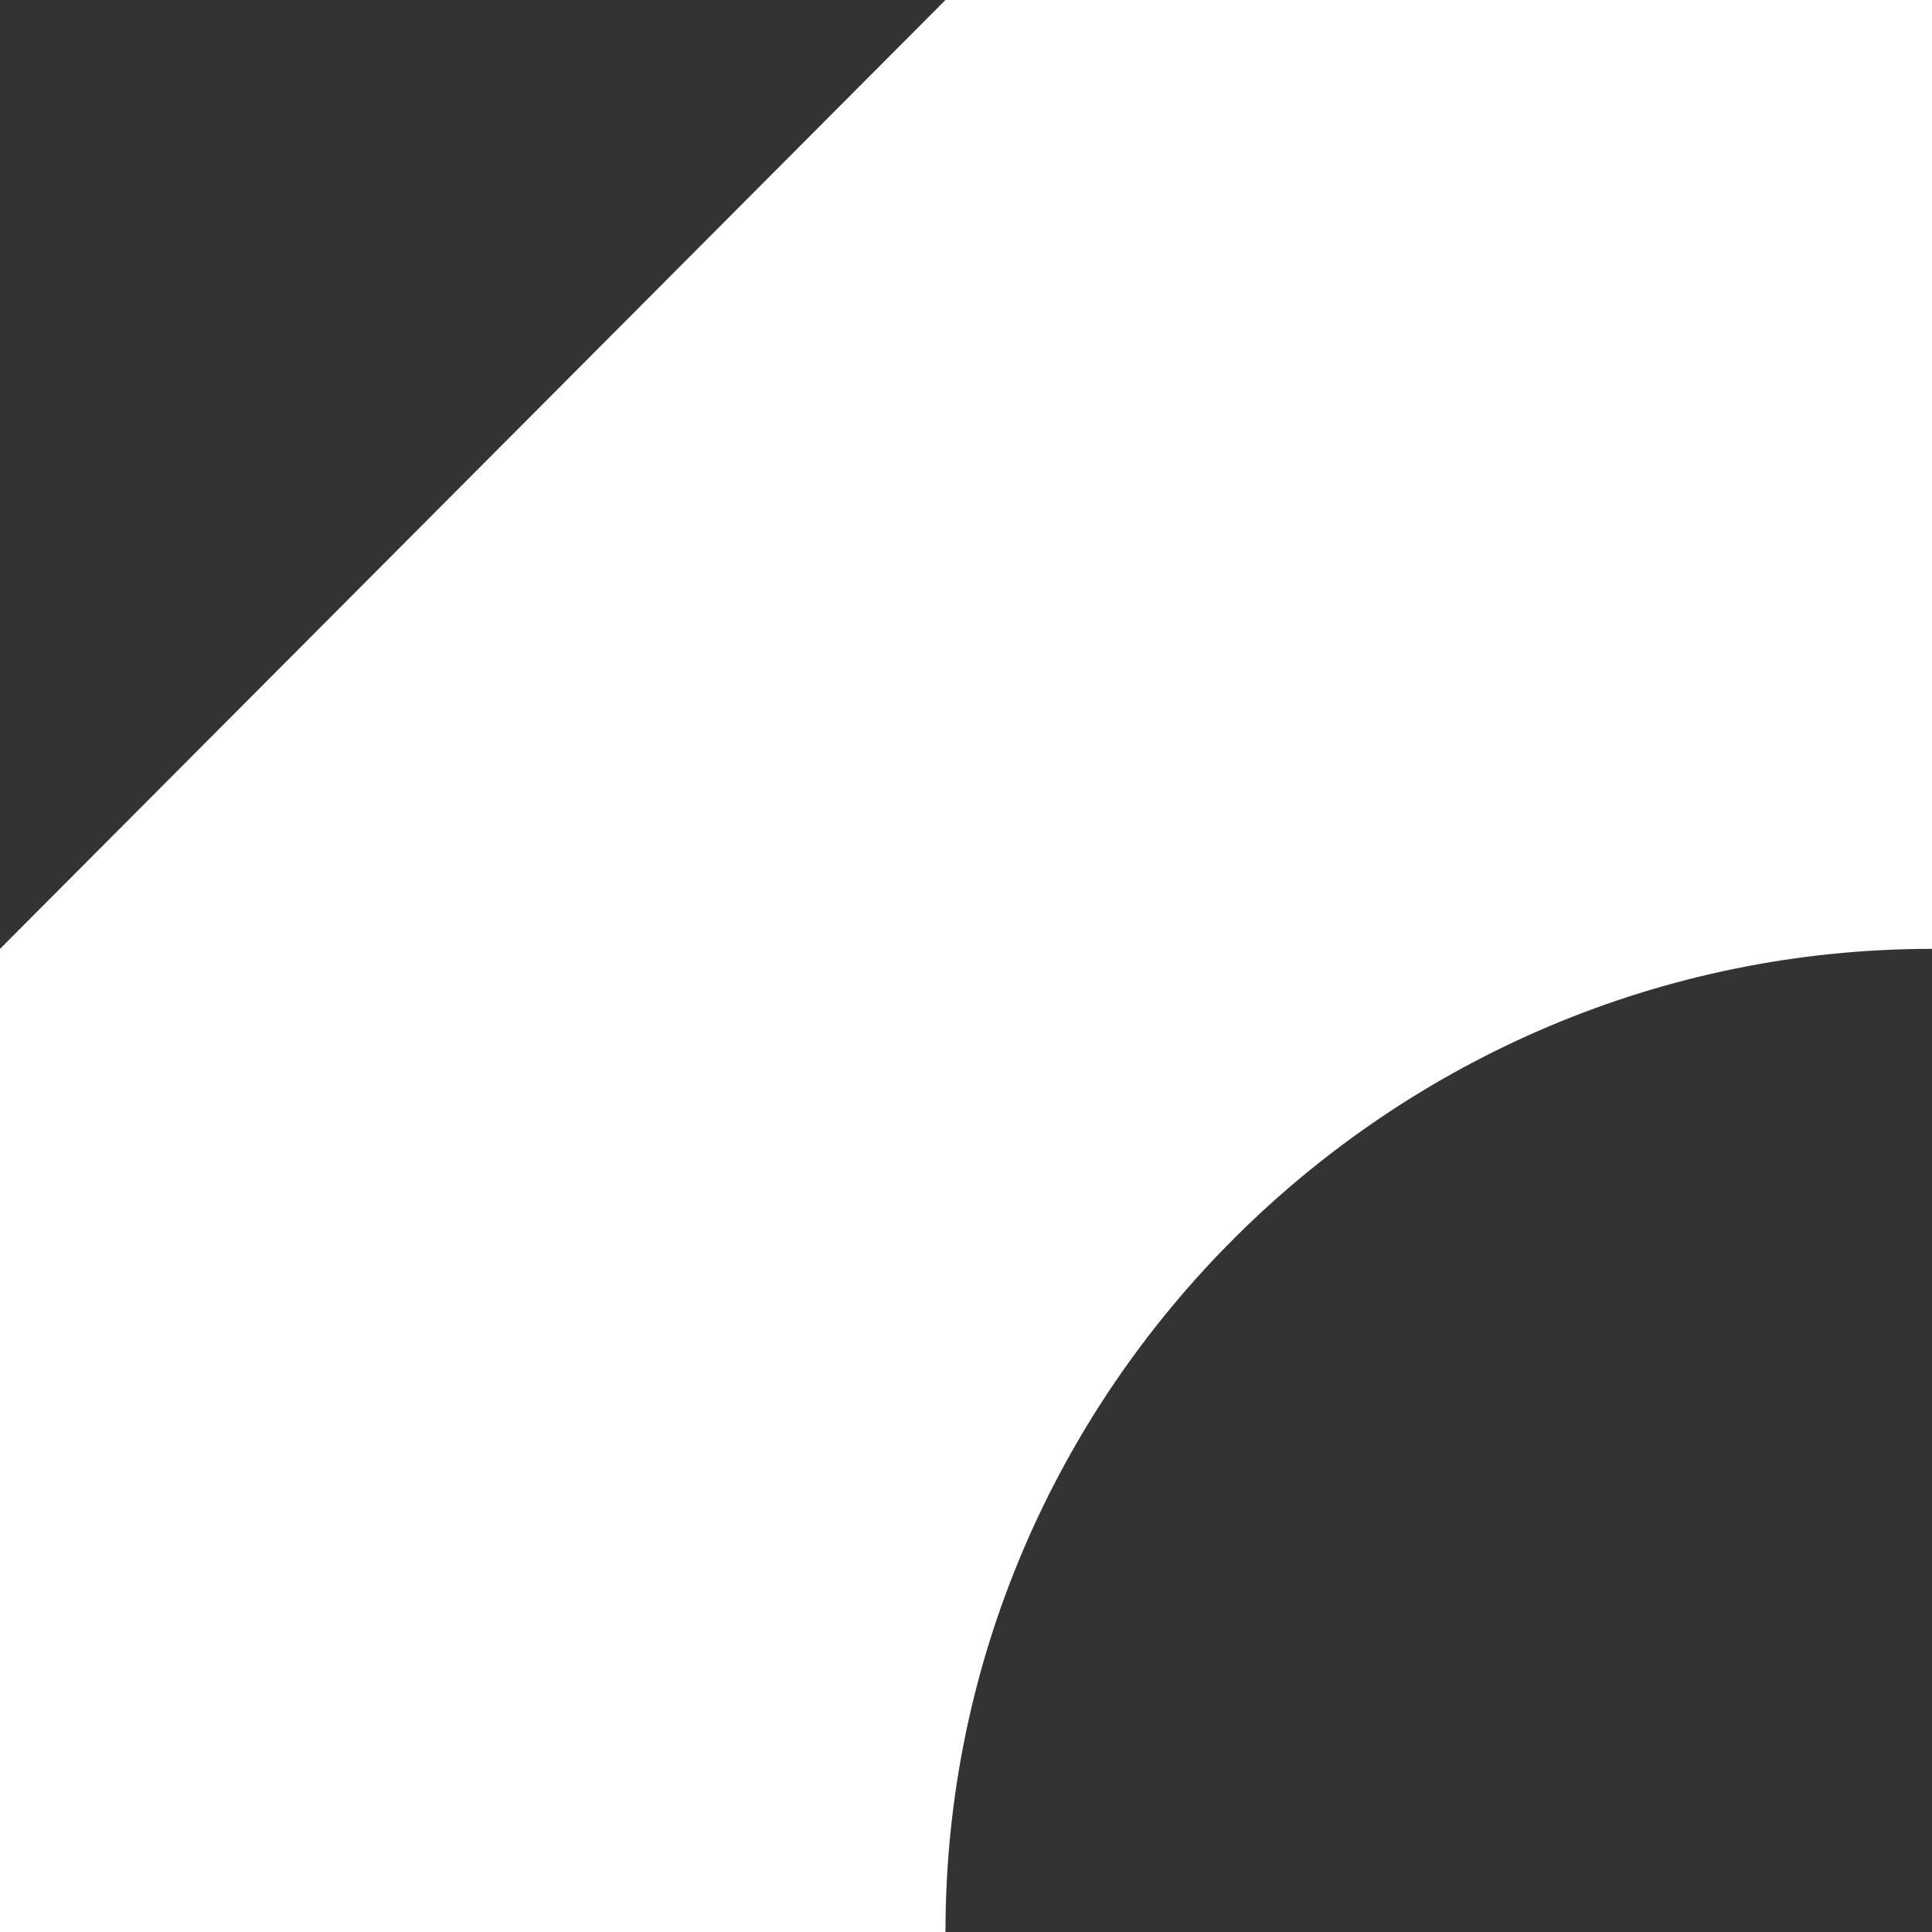
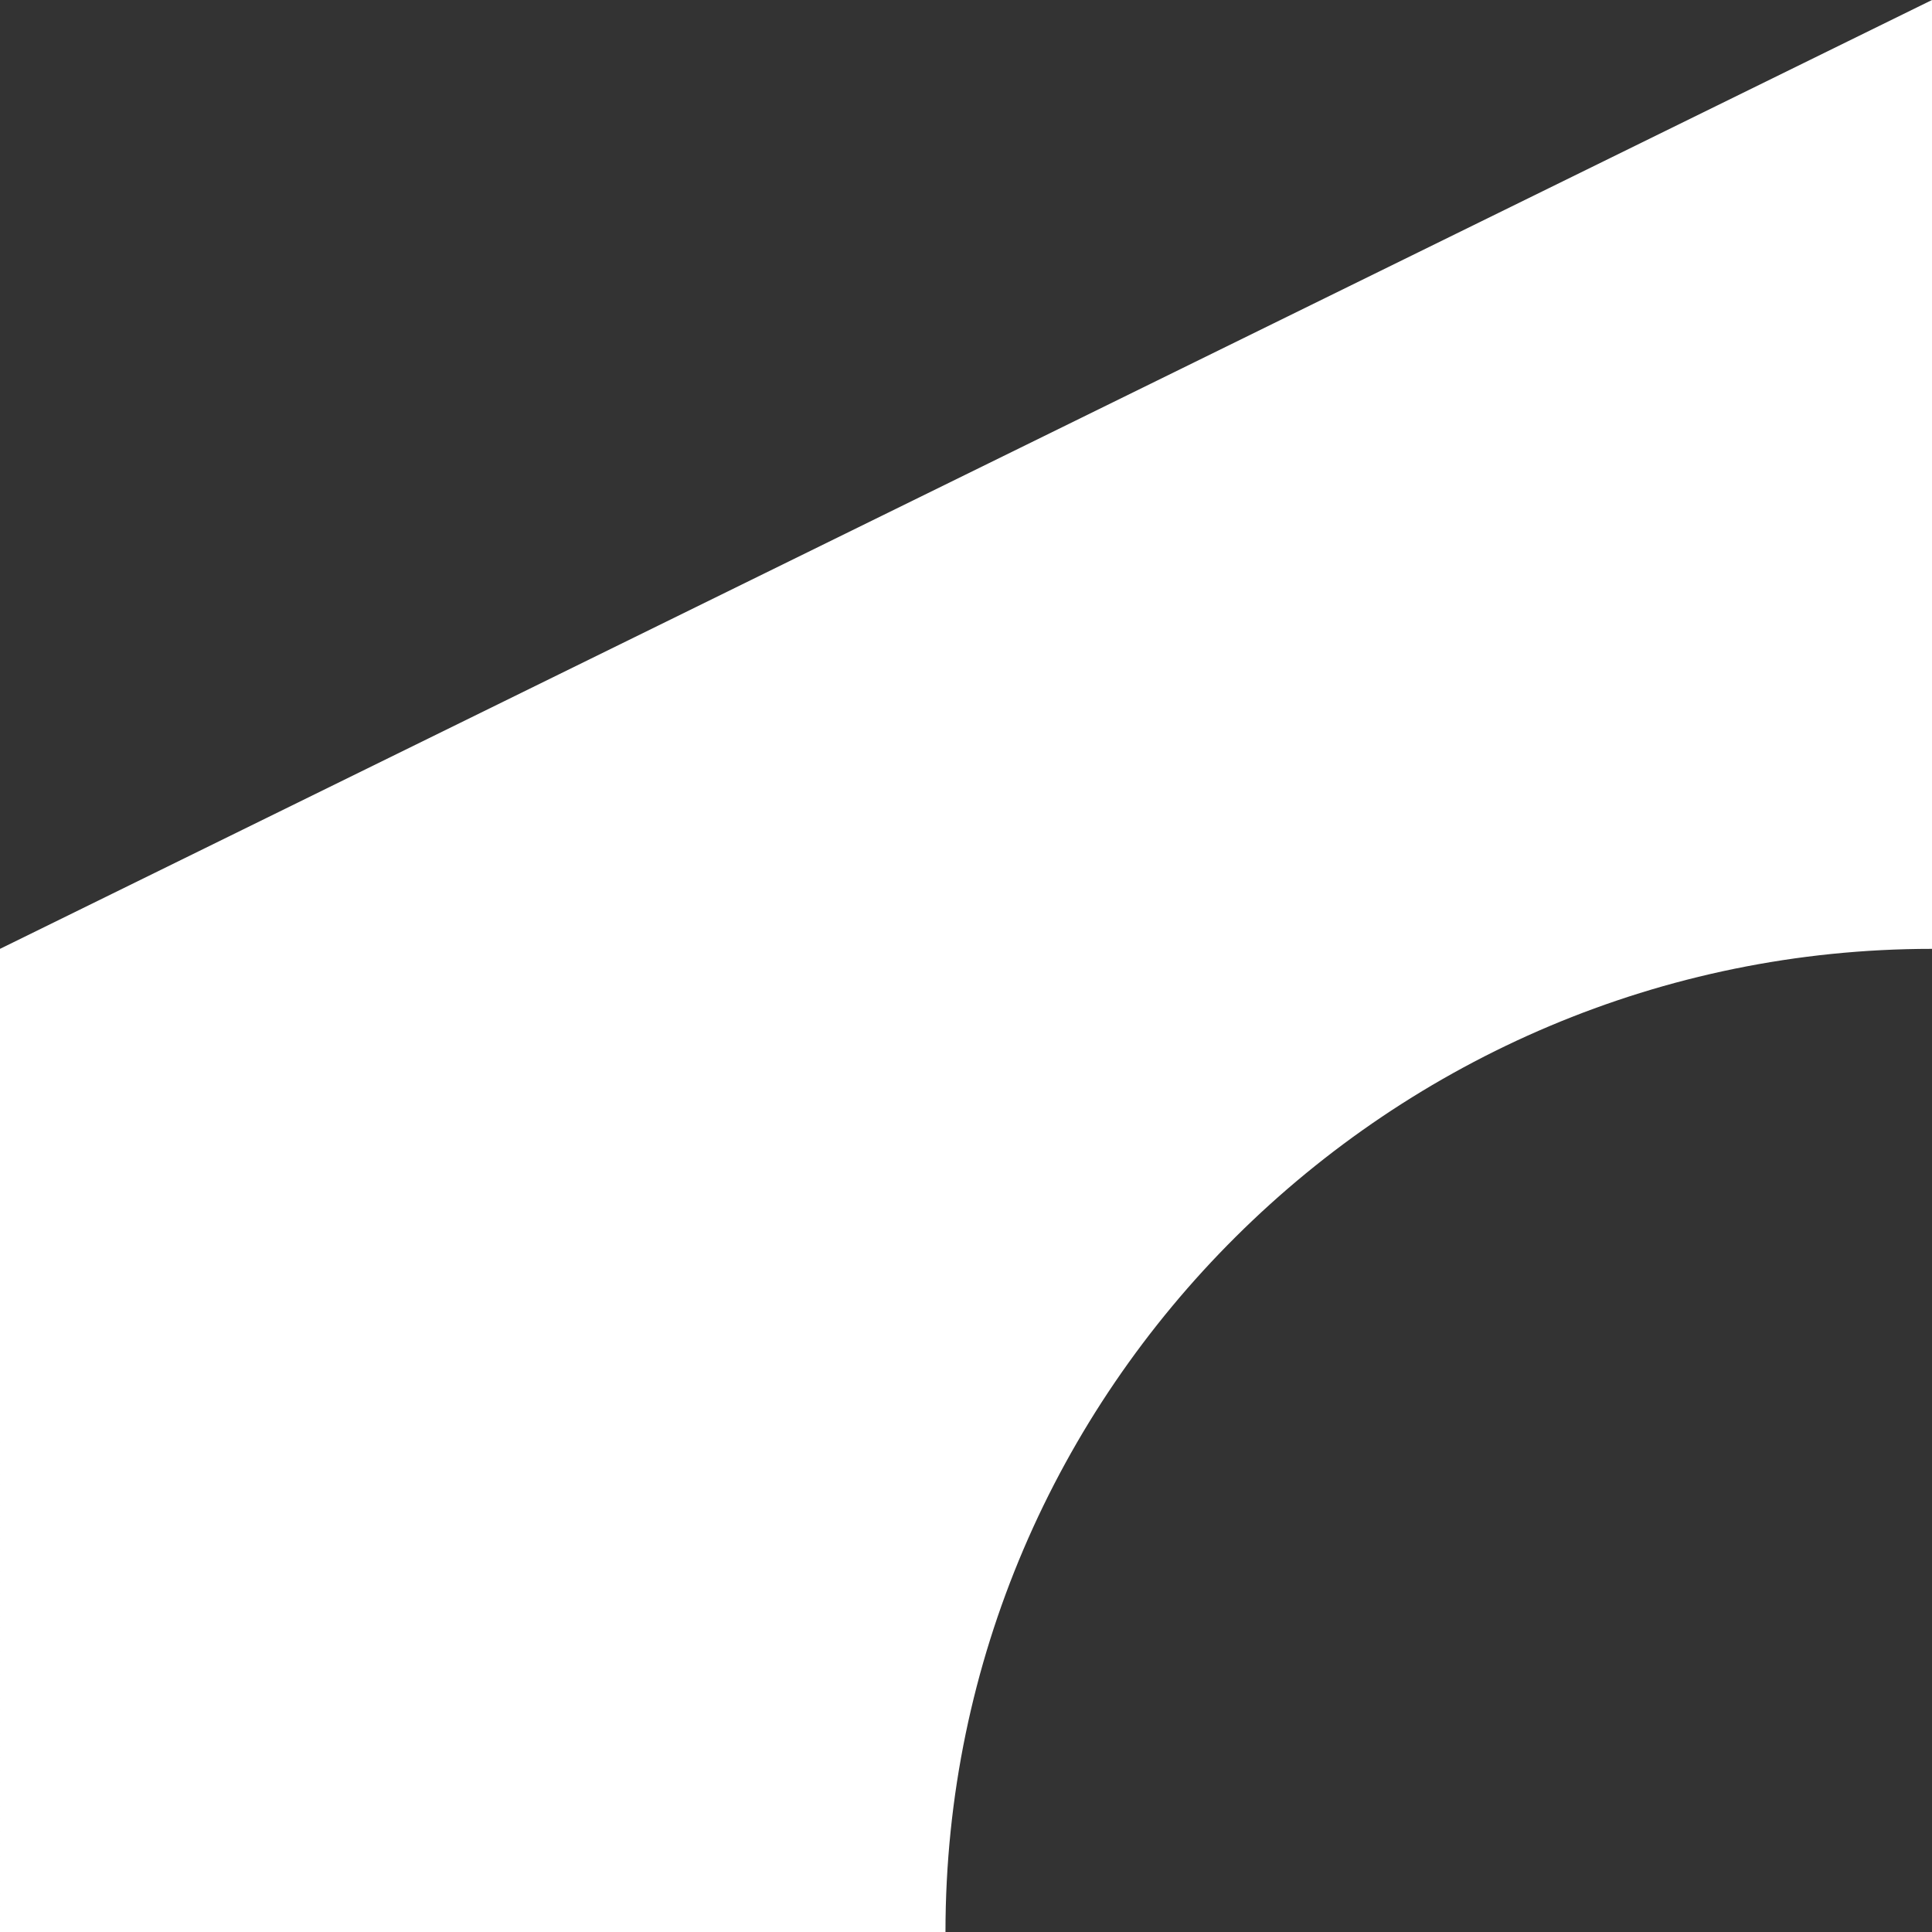
<svg xmlns="http://www.w3.org/2000/svg" width="16" height="16" viewBox="0 0 16 16" fill="none">
  <rect x="0" y="0" width="16" height="16" fill="#333333" stroke="none" />
-   <path d="M16 0H7.83L0 7.858L2.70545e-05 16H7.83C7.83 11.502 11.518 7.858 16 7.858V0Z" fill="white" />
+   <path d="M16 0L0 7.858L2.70545e-05 16H7.83C7.83 11.502 11.518 7.858 16 7.858V0Z" fill="white" />
</svg>